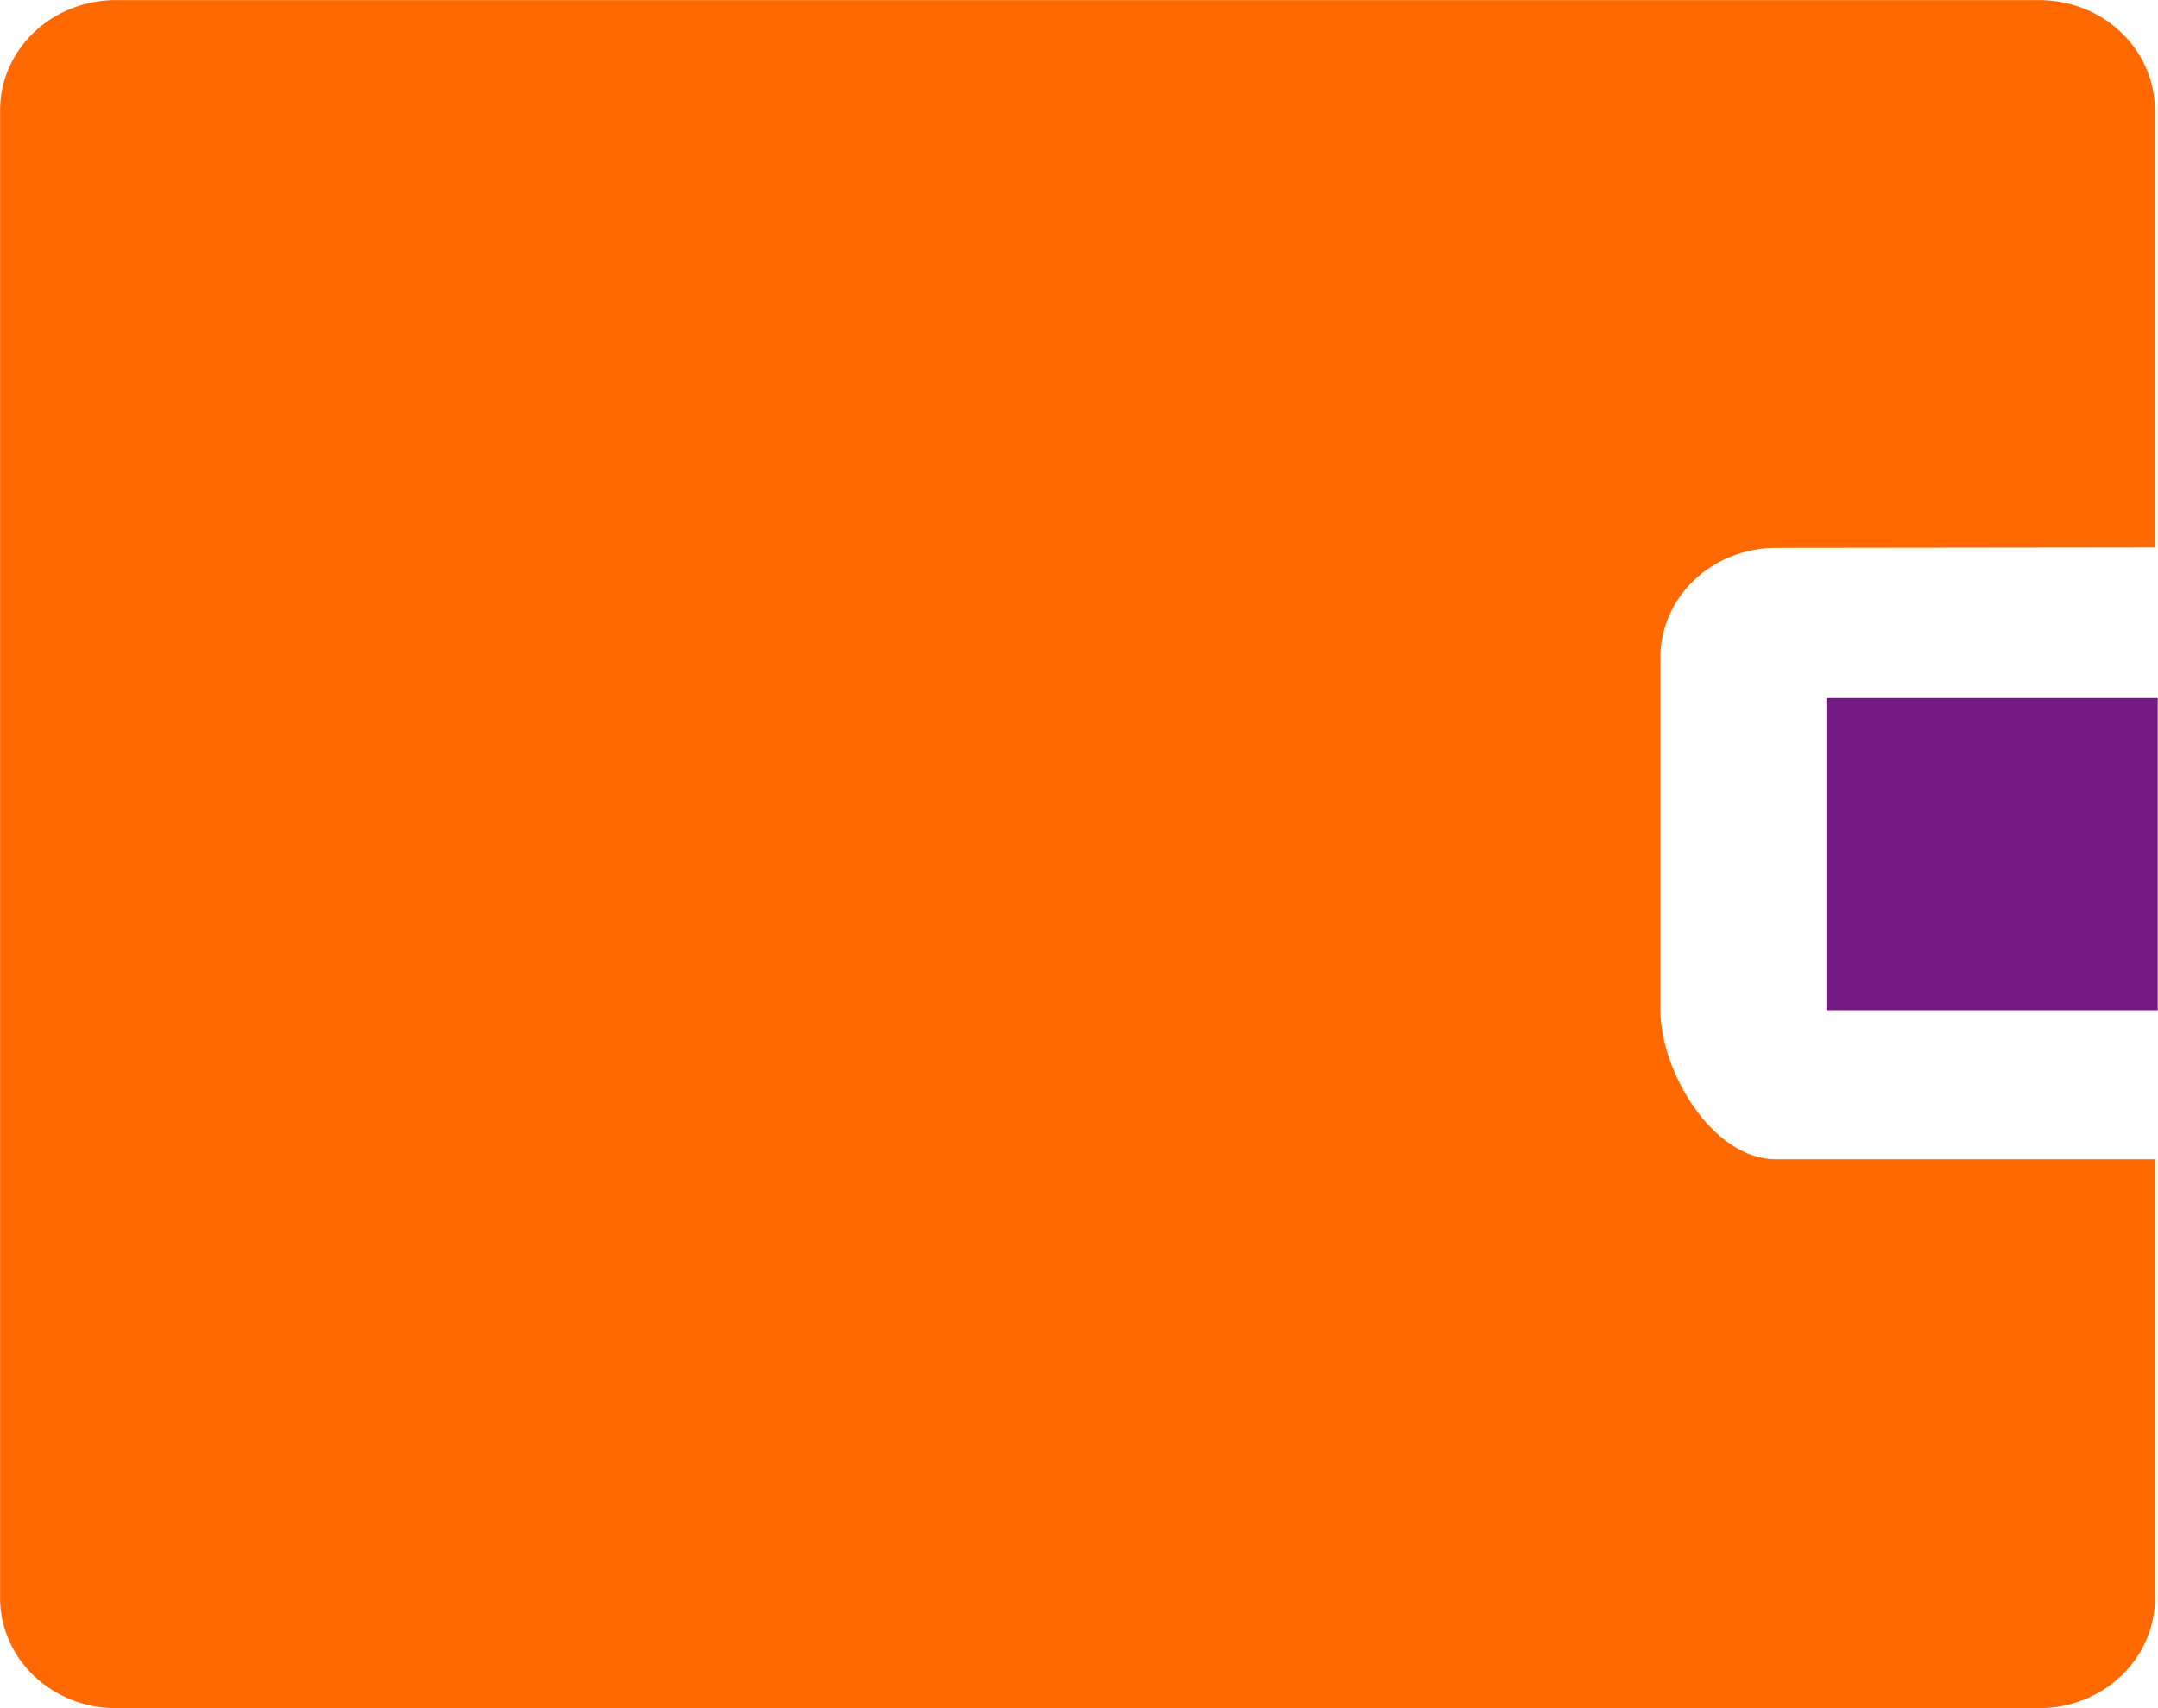
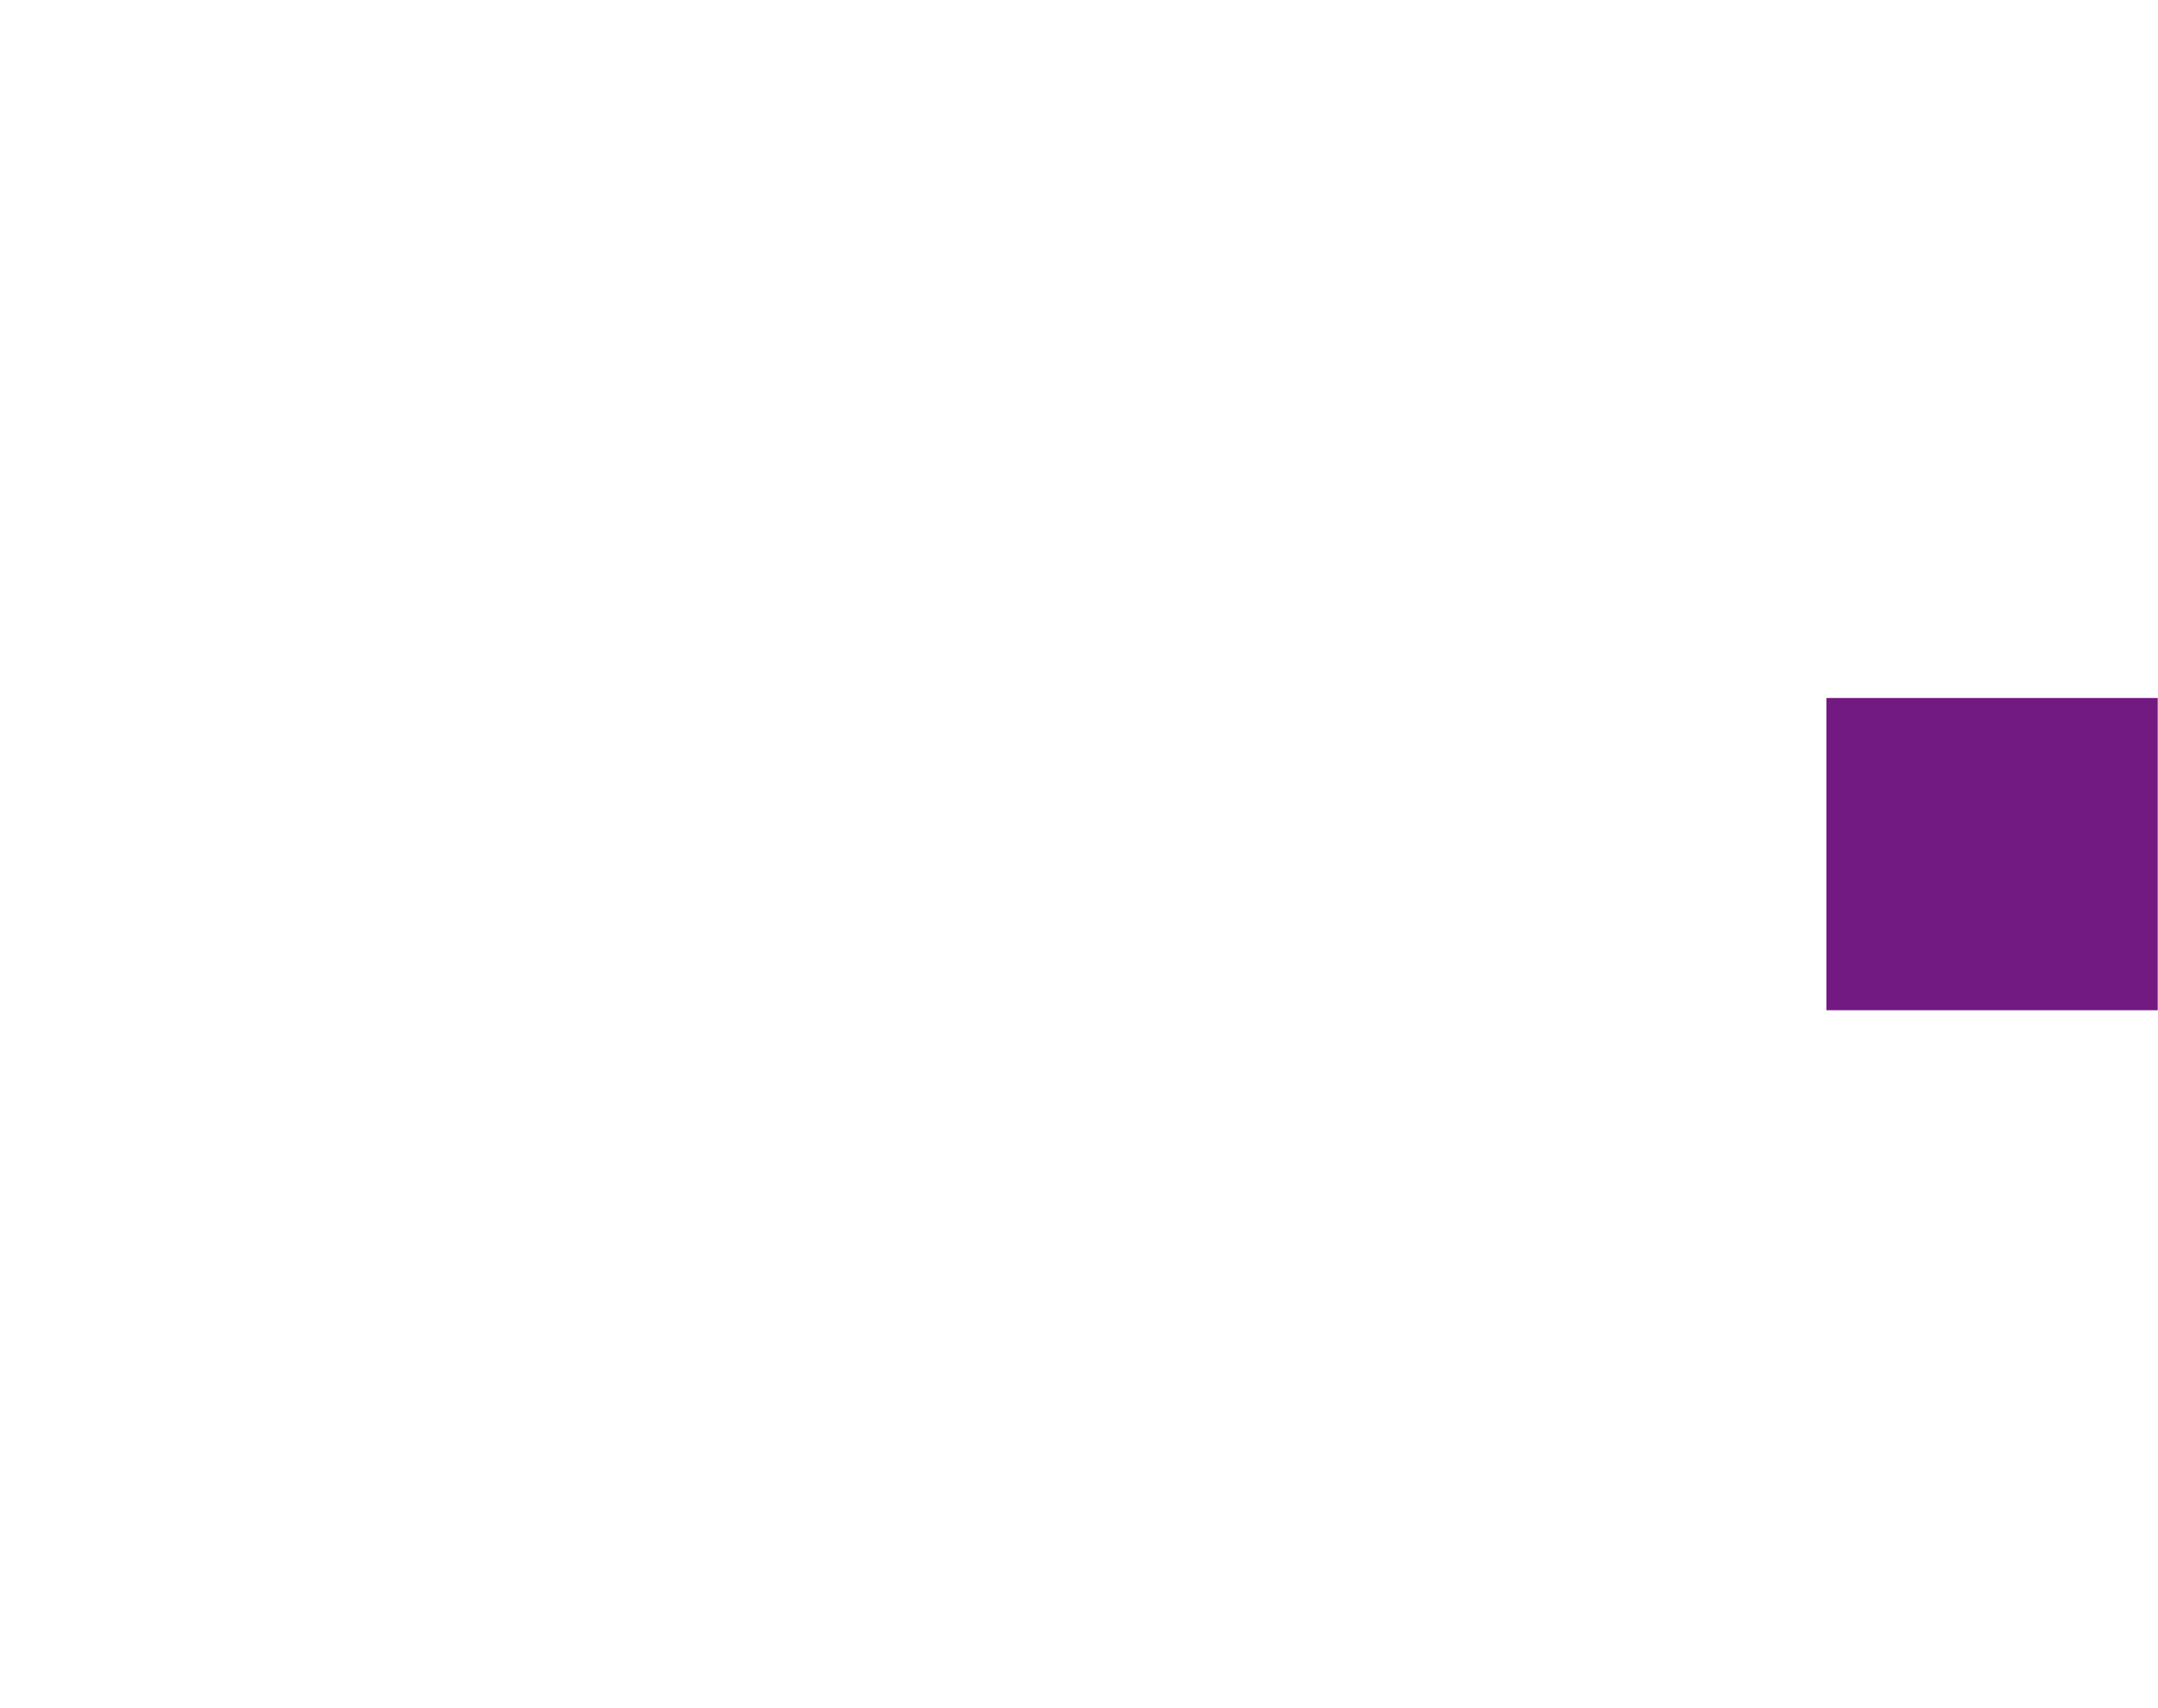
<svg xmlns="http://www.w3.org/2000/svg" fill="none" height="19" viewBox="0 0 24 19" width="24">
-   <path d="m18.465 11.236v-3.92c0-.324.135-.635.376-.864s.568-.358.908-.358l4.216-.005v-4.865c0-.161-.033-.32-.098-.468-.065-.148-.159-.283-.279-.397-.119-.114-.261-.204-.417-.265s-.323-.093-.492-.093h-21.392c-.169-0-.336.031-.492.093-.156.061-.298.151-.417.265-.12.114-.214.248-.279.397-.065.148-.098.308-.098.468v16.553c0.0.324.136.635.377.865.241.229.568.358.909.358h21.392c.169 0.0.336-.031.492-.093.156-.061.298-.151.418-.265.119-.114.214-.248.279-.397.065-.148.098-.308.098-.468v-4.882h-4.215c-.71 0-1.286-.984-1.286-1.659" fill="#ff6900" />
  <path d="m23.997 7.764h-3.685v3.473h3.685z" fill="#731982" />
</svg>